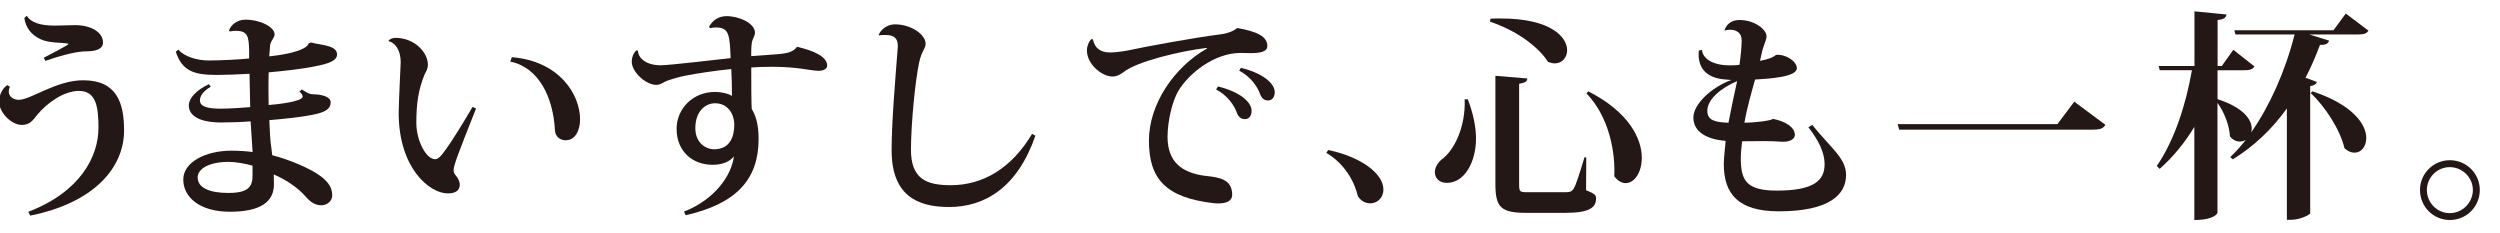
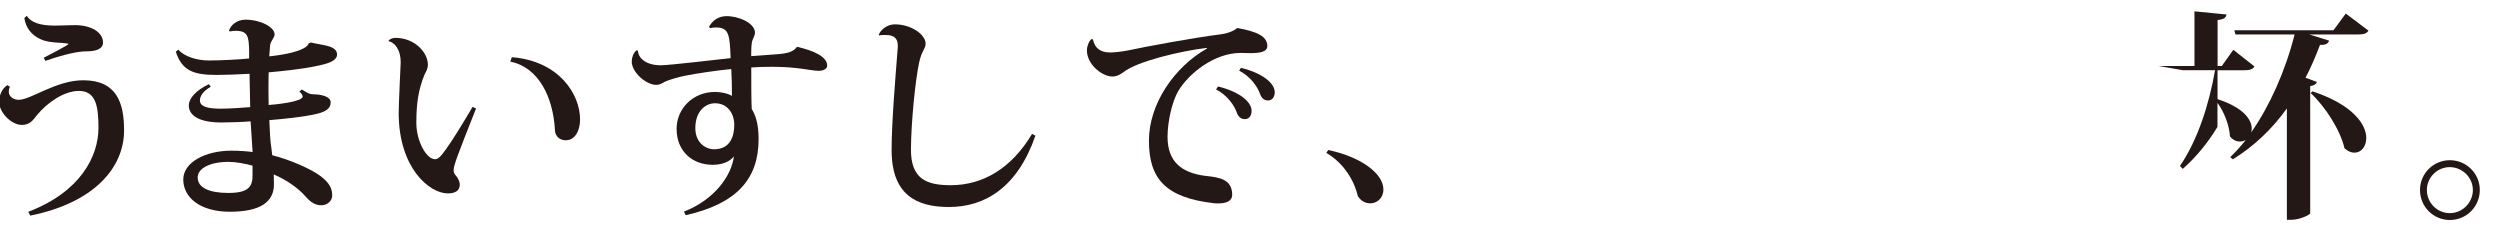
<svg xmlns="http://www.w3.org/2000/svg" version="1.1" id="圖層_1" x="0px" y="0px" viewBox="0 0 375 35" style="enable-background:new 0 0 375 35;" xml:space="preserve">
  <style type="text/css">
	.st0{fill:#231815;}
</style>
  <path class="st0" d="M1.48,13c-0.1,0.27-0.17,0.5-0.17,0.7c0,0.8,0.7,1.27,1.5,1.27c1.83,0,5.6-2.93,9.67-2.93  c5.07,0,6.13,3.43,6.13,7.53c0,5.63-4.57,10.87-14.07,12.77l-0.3-0.57c7.8-2.97,10.53-8.3,10.53-12.6c0-3.2-0.37-5.53-2.93-5.53  c-2.23,0-4.73,1.73-6.3,3.63c-0.63,0.8-1.07,1.47-2.27,1.47c-1.57,0-3.4-1.87-3.4-3.47c0-1.07,0.5-2.03,1.23-2.5L1.48,13z   M6.55,8.67c0.97-0.5,3.73-1.93,3.73-2.07c0-0.03-0.07-0.07-0.17-0.07c-0.97-0.17-2.9-0.07-4.07-0.67C4.71,5.23,3.88,4.2,3.65,2.7  l0.37-0.33c0.6,1,2,1.47,4.2,1.47c1.03,0,2.13-0.07,3.03-0.07c2.47,0,4.2,1.1,4.2,2.6c0,1.07-1.23,1.33-2.5,1.33  c-1.23,0-3.27,0.43-6.13,1.43L6.55,8.67z" />
  <path class="st0" d="M34.35,4.58c0.27-0.83,1.2-1.63,2.47-1.63c2.27,0,4.37,1.13,4.37,2.2c0,0.53-0.53,0.87-0.67,1.6  c-0.03,0.27-0.07,0.9-0.13,1.7c1.4-0.13,5.57-0.7,5.93-1.97l0.37-0.1c1.4,0.4,3.87,0.37,3.87,1.8c-0.03,0.93-1.23,1.37-3.33,1.77  c-1.9,0.4-4.93,0.73-6.93,0.9c-0.03,1-0.03,2-0.03,2.93c0,0.63,0.03,1.37,0.03,1.97c0.97-0.07,5.1-0.47,5.1-1.27  c0-0.2-0.17-0.5-0.5-0.73l0.37-0.33c0.8,0.47,1,0.7,1.8,0.73c1.03,0,2.53,0.3,2.53,1.2c0,0.97-0.77,1.5-2.73,1.87  c-1.43,0.3-4.03,0.6-6.47,0.8c0.07,1.67,0.13,3.2,0.3,4.13c0.03,0.37,0.1,0.73,0.13,1.13c2.73,0.7,5.87,2.07,7.3,3.17  c1.27,0.97,1.7,1.83,1.7,2.87c0,0.87-0.8,1.47-1.63,1.47c-0.8,0-1.57-0.37-2.37-1.33c-1.1-1.23-2.7-2.4-4.77-3.3l0.03,1.5  c0,2.6-2,4.1-6.6,4.1c-4.6,0-7-2.23-7-4.83s3.33-4.33,7.23-4.33c0.93,0,2.23,0.07,3.17,0.2c0-0.37-0.3-4.3-0.3-4.6  c-1.13,0.1-3.03,0.17-4.37,0.17c-3.3,0-4.9-1-4.9-2.57c0.03-1.1,1.13-2.27,3-3.17l0.3,0.37c-1.13,0.67-1.63,1.37-1.63,2.07  c0,0.83,0.93,1.23,3.07,1.23c1.3,0,3.23-0.13,4.47-0.23l-0.1-5c-1.63,0.1-3.8,0.17-4.93,0.17c-3.5,0-5.17-0.63-6.13-3.47l0.37-0.33  c0.93,1.07,2.83,1.63,4.6,1.63c1.53,0,4.5-0.13,6.03-0.3V7.52c-0.07-1.87-0.1-2.9-2-2.9c-0.27,0-0.57,0.03-0.9,0.1L34.35,4.58z   M37.88,24.85c-1.03-0.3-2.53-0.57-3.6-0.57c-2.83,0-4.63,1-4.63,2.33c0,1.57,1.77,2.33,4.6,2.33c2.97,0,3.67-0.9,3.63-2.73V24.85z" />
  <path class="st0" d="M58.28,6.08c0.3-0.3,0.73-0.4,1.03-0.4c2.93,0,4.87,2.23,4.87,4c0,0.73-0.3,1.07-0.5,1.5  c-0.93,2.3-1.23,4.33-1.23,7.27c0,2.7,1.5,5.43,2.8,5.43c0.43,0,0.77-0.27,1.63-1.47c0.97-1.33,2.67-4.1,4-6.37l0.53,0.23  c-2.87,7.23-3.37,8.57-3.37,9.27c0,0.23,0.07,0.47,0.23,0.67c0.4,0.4,0.7,1.07,0.7,1.43c0,1.03-0.77,1.37-1.8,1.37  c-2.73,0-7.37-3.77-7.37-12.1c0-1.2,0.3-7.53,0.3-7.53c0-2.13-1.03-3.03-1.8-3.2L58.28,6.08z M76.78,8.58  c7.1,0.57,10.23,5.57,10.23,9.33c0,1.67-0.73,3.13-2.17,3.13c-0.8,0-1.57-0.53-1.6-1.53c-0.27-4.9-2.4-9.4-6.7-10.27L76.78,8.58z" />
  <path class="st0" d="M116.78,8.12c1.47-0.13,2.27-0.4,2.77-1.1c2.5,0.57,4.53,1.47,4.53,2.83c0,0.53-0.7,0.77-1.2,0.77  c-0.97,0-2.17-0.3-3.63-0.43c-0.93-0.1-2.23-0.17-3.53-0.17c-1.07,0-2.13,0.03-3.03,0.1c0,2.5,0,4.97,0.07,6.23  c0.5,0.8,1.03,2.07,1.03,4.5c0,6-3.27,9.7-10.93,11.43l-0.27-0.53c4.63-1.83,7.13-5.4,7.5-8.3c-0.67,0.87-1.87,1.27-3.2,1.27  c-3,0-5.4-2-5.4-5.4c0-2.97,2.4-5.53,5.77-5.53c0.9,0,1.97,0.23,2.53,0.6c0-1.37-0.03-2.97-0.1-4.03c-1.97,0.17-5.47,0.7-6.93,1  c-1.07,0.23-1.9,0.47-2.53,0.7c-0.73,0.23-1.07,0.67-1.8,0.67c-1.53,0-3.67-1.9-3.67-3.5c0-0.57,0.23-1.27,0.7-1.67l0.23,0.03  c0.03,1.07,1.13,2.2,3.43,2.2c1.33,0,8.8-0.9,10.47-1.07c-0.13-3.4-0.2-4.6-2.17-4.6c-0.33,0-0.63,0.03-0.9,0.1l-0.17-0.17  c0.47-0.93,1.37-1.63,2.63-1.63c1.9,0,4.27,1.07,4.27,2.5c-0.03,0.43-0.23,0.67-0.4,1.17c-0.13,0.37-0.17,1.13-0.17,2.33  L116.78,8.12z M110.14,18.72c0-1.63-0.97-3.23-2.87-3.23c-1.53,0-2.97,1.27-2.97,3.73c0,2.13,1.47,3.17,2.83,3.17  C109.61,22.38,110.14,20.32,110.14,18.72" />
  <path class="st0" d="M131.81,5.22c0.3-0.8,1.3-1.57,2.43-1.57c2.43,0,4.6,1.53,4.6,2.9c-0.03,0.87-0.57,0.97-0.97,2.83  c-0.6,2.8-1.2,9.03-1.23,13.03c0,4.37,2.23,5.37,5.97,5.37c4.8,0,9.1-2.5,12.2-7.7l0.5,0.27c-2.7,7.8-7.6,10.7-12.97,10.7  c-4.83,0-8.6-1.8-8.6-8.53c0-4.23,0.57-10.83,0.93-15.47V6.82c0-1.57-1.33-1.57-1.93-1.57c-0.3,0-0.6,0-0.87,0.07L131.81,5.22z" />
  <path class="st0" d="M163.94,5.9c0.27,1.37,1.17,1.97,2.6,1.97c0.6,0,1.77-0.13,2.63-0.3c2.77-0.6,10.03-1.93,13.77-2.4  c1.13-0.13,2.13-0.5,2.63-0.97c3.07,0.53,4.53,1.3,4.53,2.7c0,0.93-1.23,1.07-2.57,1.07c-0.47,0-0.97-0.03-1.43-0.03  c-4,0-7.83,3.13-9.37,5.73c-0.87,1.5-1.6,4.43-1.6,6.9c0.03,3.67,2.07,5.33,5.6,5.8c2.13,0.23,4.1,0.47,4.1,2.87  c0,0.87-0.83,1.27-2.03,1.27c-0.23,0-0.47,0-0.73-0.03c-7.23-0.83-9.73-3.67-9.73-9.37c0-5.5,3.77-11.03,8.7-13.83v-0.1  c-3.97,0.47-10.5,2.03-12.5,3.63c-0.43,0.3-0.97,0.67-1.67,0.67c-1.57,0-3.83-1.83-3.83-3.9c0-0.7,0.27-1.3,0.63-1.7L163.94,5.9z   M182.71,12.97c3.23,0.8,5.03,2.3,5.03,3.67c0,0.63-0.33,1.23-1,1.23c-0.6,0-1-0.37-1.2-0.93c-0.37-1.07-1.37-2.6-3.13-3.53  L182.71,12.97z M186.14,10.17c3.23,0.8,5.07,2.3,5.07,3.67c0,0.63-0.33,1.23-1,1.23c-0.63,0-1-0.4-1.2-0.97  c-0.37-1.07-1.4-2.6-3.13-3.5L186.14,10.17z" />
  <path class="st0" d="M199.24,22.5c4.87,1.03,8.27,3.5,8.27,5.93c0,1.3-0.97,2.07-1.97,2.07c-0.7,0-1.4-0.33-1.87-1.1  c-0.47-2.1-1.97-4.87-4.73-6.47L199.24,22.5z" />
-   <path class="st0" d="M220.17,14.9c0.87,2.27,1.23,4.23,1.23,5.9c0,3.43-1.67,6.63-4.37,6.63c-1.27,0-1.8-0.83-1.8-1.6  c0-0.67,0.4-1.37,0.97-1.87c1.9-1.33,3.67-4.9,3.5-9.07H220.17z M223.57,2.8c0.53-0.03,1.03-0.03,1.53-0.03  c7.5,0,9.97,2.77,9.97,4.77c0,1.1-0.77,1.97-1.87,1.97c-0.3,0-0.63-0.1-1-0.23c-1.13-1.83-4.13-4.5-8.7-6.03L223.57,2.8z   M224.3,11.37l4.8,0.4c-0.03,0.4-0.23,0.63-1.23,0.8V27.7c0,1.07,0.13,1.13,1.27,1.13h5.57c0.63,0,1,0,1.33-0.53  c0.37-0.53,0.93-2.4,1.63-4.7h0.27l-0.03,4.93c1.3,0.53,1.5,0.73,1.5,1.23c0,1.43-1.07,2.17-4.7,2.17h-5.67  c-3.87,0-4.73-0.77-4.73-4.33V11.37z M238.24,13.7c6.1,3.1,8.03,7.1,8.03,9.97c0,2.23-1.13,3.8-2.43,3.8c-0.57,0-1.17-0.33-1.7-1.03  c0.17-3.4-0.67-8.8-4.17-12.43L238.24,13.7z" />
-   <path class="st0" d="M271.84,18.73c2.67,3.37,5.07,4.97,5.07,7.5c0,3-2.53,5.47-10.17,5.47c-5.93-0.03-8.17-2.53-8.17-7.1  c0-1.1,0.23-2.6,0.27-3.47c-2.93-0.23-4.87-1.43-4.83-3.53c0-1.93,2.63-4.47,5.67-5.6c-0.03,0-0.97-0.1-1.13-0.1  c-2.3-0.23-4-1.47-3.73-4.3l0.47-0.13c0.13,1.4,1.73,2.33,4.13,2.33c0.5,0,1,0,1.5-0.07c0.17-1.17,0.33-2.67,0.33-3.7  c0-1.1-0.8-1.57-1.73-1.57c-0.27,0-0.5,0.03-0.77,0.1l-0.07-0.03c0.3-0.9,1.03-1.53,2.23-1.53c2.27,0,4.07,1.4,4.07,2.47  c0,0.5-0.4,1.23-0.63,2.1C264.27,8,264.1,8.63,264,9.13c1.07-0.2,1.97-0.5,2.4-0.9c1.53-0.13,3.13,1,3.13,2  c0,1.33-4.13,1.57-6.27,1.7c-0.53,1.9-1.23,4.33-1.6,6.47c1.7,0,3.93-0.3,4.3-0.57c1.87,0.37,3.27,1.27,3.27,2.4  c0,0.73-0.93,1.03-1.67,1.03h-0.27c-1.73-0.13-3.27-0.1-5.97-0.07c-0.1,0.7-0.2,1.87-0.2,2.57c0,3.33,0.87,4.83,5.4,4.83  c5.6,0,7.17-1.53,7.17-3.97c0-1.73-0.9-3.57-2.43-5.53L271.84,18.73z M260.57,12.17c-2.53,1.07-4.5,2.8-4.47,4.47  c0,1.43,1.2,1.7,3.17,1.77C259.64,16.5,260.17,13.93,260.57,12.17" />
-   <path class="st0" d="M284.64,18.62h23.97l2.53-3.37l4.67,3.47c-0.33,0.57-0.83,0.73-1.87,0.73h-29.06L284.64,18.62z" />
-   <path class="st0" d="M351.87,2.03l3.4,2.57c-0.27,0.43-0.7,0.57-1.6,0.57h-7.27l2.97,0.93c-0.17,0.43-0.47,0.67-1.37,0.63  c-0.67,1.77-1.37,3.4-2.17,4.93l1.7,0.63c-0.1,0.33-0.4,0.53-1,0.63V32c-0.07,0.23-1.53,0.97-2.87,0.97h-0.63v-16.7  c-2.3,3.2-5.03,5.73-8.1,7.63l-0.4-0.33c0.77-0.73,1.57-1.6,2.33-2.57h-0.03c-0.27,0.17-0.57,0.23-0.87,0.23  c-0.5,0-1.03-0.23-1.47-0.77c-0.07-1.57-0.83-3.63-1.87-5.03v16.5c0,0.07-0.47,1.07-3.47,1.07V19.03c-1.4,2.33-3.13,4.47-5.2,6.3  l-0.43-0.43c2.67-3.9,4.37-9.23,5.27-14.37h-4.83L323.8,9.9h5.37V1.7l4.8,0.47c-0.07,0.47-0.33,0.73-1.33,0.83v6.9h0.63L335,7.47  l3.17,2.5c-0.27,0.43-0.7,0.57-1.57,0.57h-3.97v4.33c3.9,1.27,5.13,3.07,5.13,4.43c0,0.17-0.03,0.33-0.07,0.5h0.03  c2.7-3.87,5.07-9.07,6.47-14.63h-8.87l-0.17-0.63h14.87L351.87,2.03z M346.87,13.7c6.13,2.03,8.07,5,8.07,7c0,1.3-0.77,2.2-1.77,2.2  c-0.47,0-1-0.2-1.5-0.67c-0.63-2.73-2.87-6.23-5.07-8.27L346.87,13.7z" />
+   <path class="st0" d="M351.87,2.03l3.4,2.57c-0.27,0.43-0.7,0.57-1.6,0.57h-7.27l2.97,0.93c-0.17,0.43-0.47,0.67-1.37,0.63  c-0.67,1.77-1.37,3.4-2.17,4.93l1.7,0.63c-0.1,0.33-0.4,0.53-1,0.63V32c-0.07,0.23-1.53,0.97-2.87,0.97h-0.63v-16.7  c-2.3,3.2-5.03,5.73-8.1,7.63l-0.4-0.33c0.77-0.73,1.57-1.6,2.33-2.57h-0.03c-0.27,0.17-0.57,0.23-0.87,0.23  c-0.5,0-1.03-0.23-1.47-0.77c-0.07-1.57-0.83-3.63-1.87-5.03v16.5V19.03c-1.4,2.33-3.13,4.47-5.2,6.3  l-0.43-0.43c2.67-3.9,4.37-9.23,5.27-14.37h-4.83L323.8,9.9h5.37V1.7l4.8,0.47c-0.07,0.47-0.33,0.73-1.33,0.83v6.9h0.63L335,7.47  l3.17,2.5c-0.27,0.43-0.7,0.57-1.57,0.57h-3.97v4.33c3.9,1.27,5.13,3.07,5.13,4.43c0,0.17-0.03,0.33-0.07,0.5h0.03  c2.7-3.87,5.07-9.07,6.47-14.63h-8.87l-0.17-0.63h14.87L351.87,2.03z M346.87,13.7c6.13,2.03,8.07,5,8.07,7c0,1.3-0.77,2.2-1.77,2.2  c-0.47,0-1-0.2-1.5-0.67c-0.63-2.73-2.87-6.23-5.07-8.27L346.87,13.7z" />
  <path class="st0" d="M367.47,24.03c2.5,0,4.5,2,4.5,4.47c0,2.5-2,4.5-4.5,4.5C365,33,363,31,363,28.5  C363,25.97,365.07,24.03,367.47,24.03 M370.93,28.5c0-1.87-1.57-3.43-3.47-3.43c-1.9,0-3.43,1.57-3.43,3.43  c0,1.9,1.53,3.47,3.43,3.47C369.43,31.97,370.93,30.33,370.93,28.5" />
</svg>